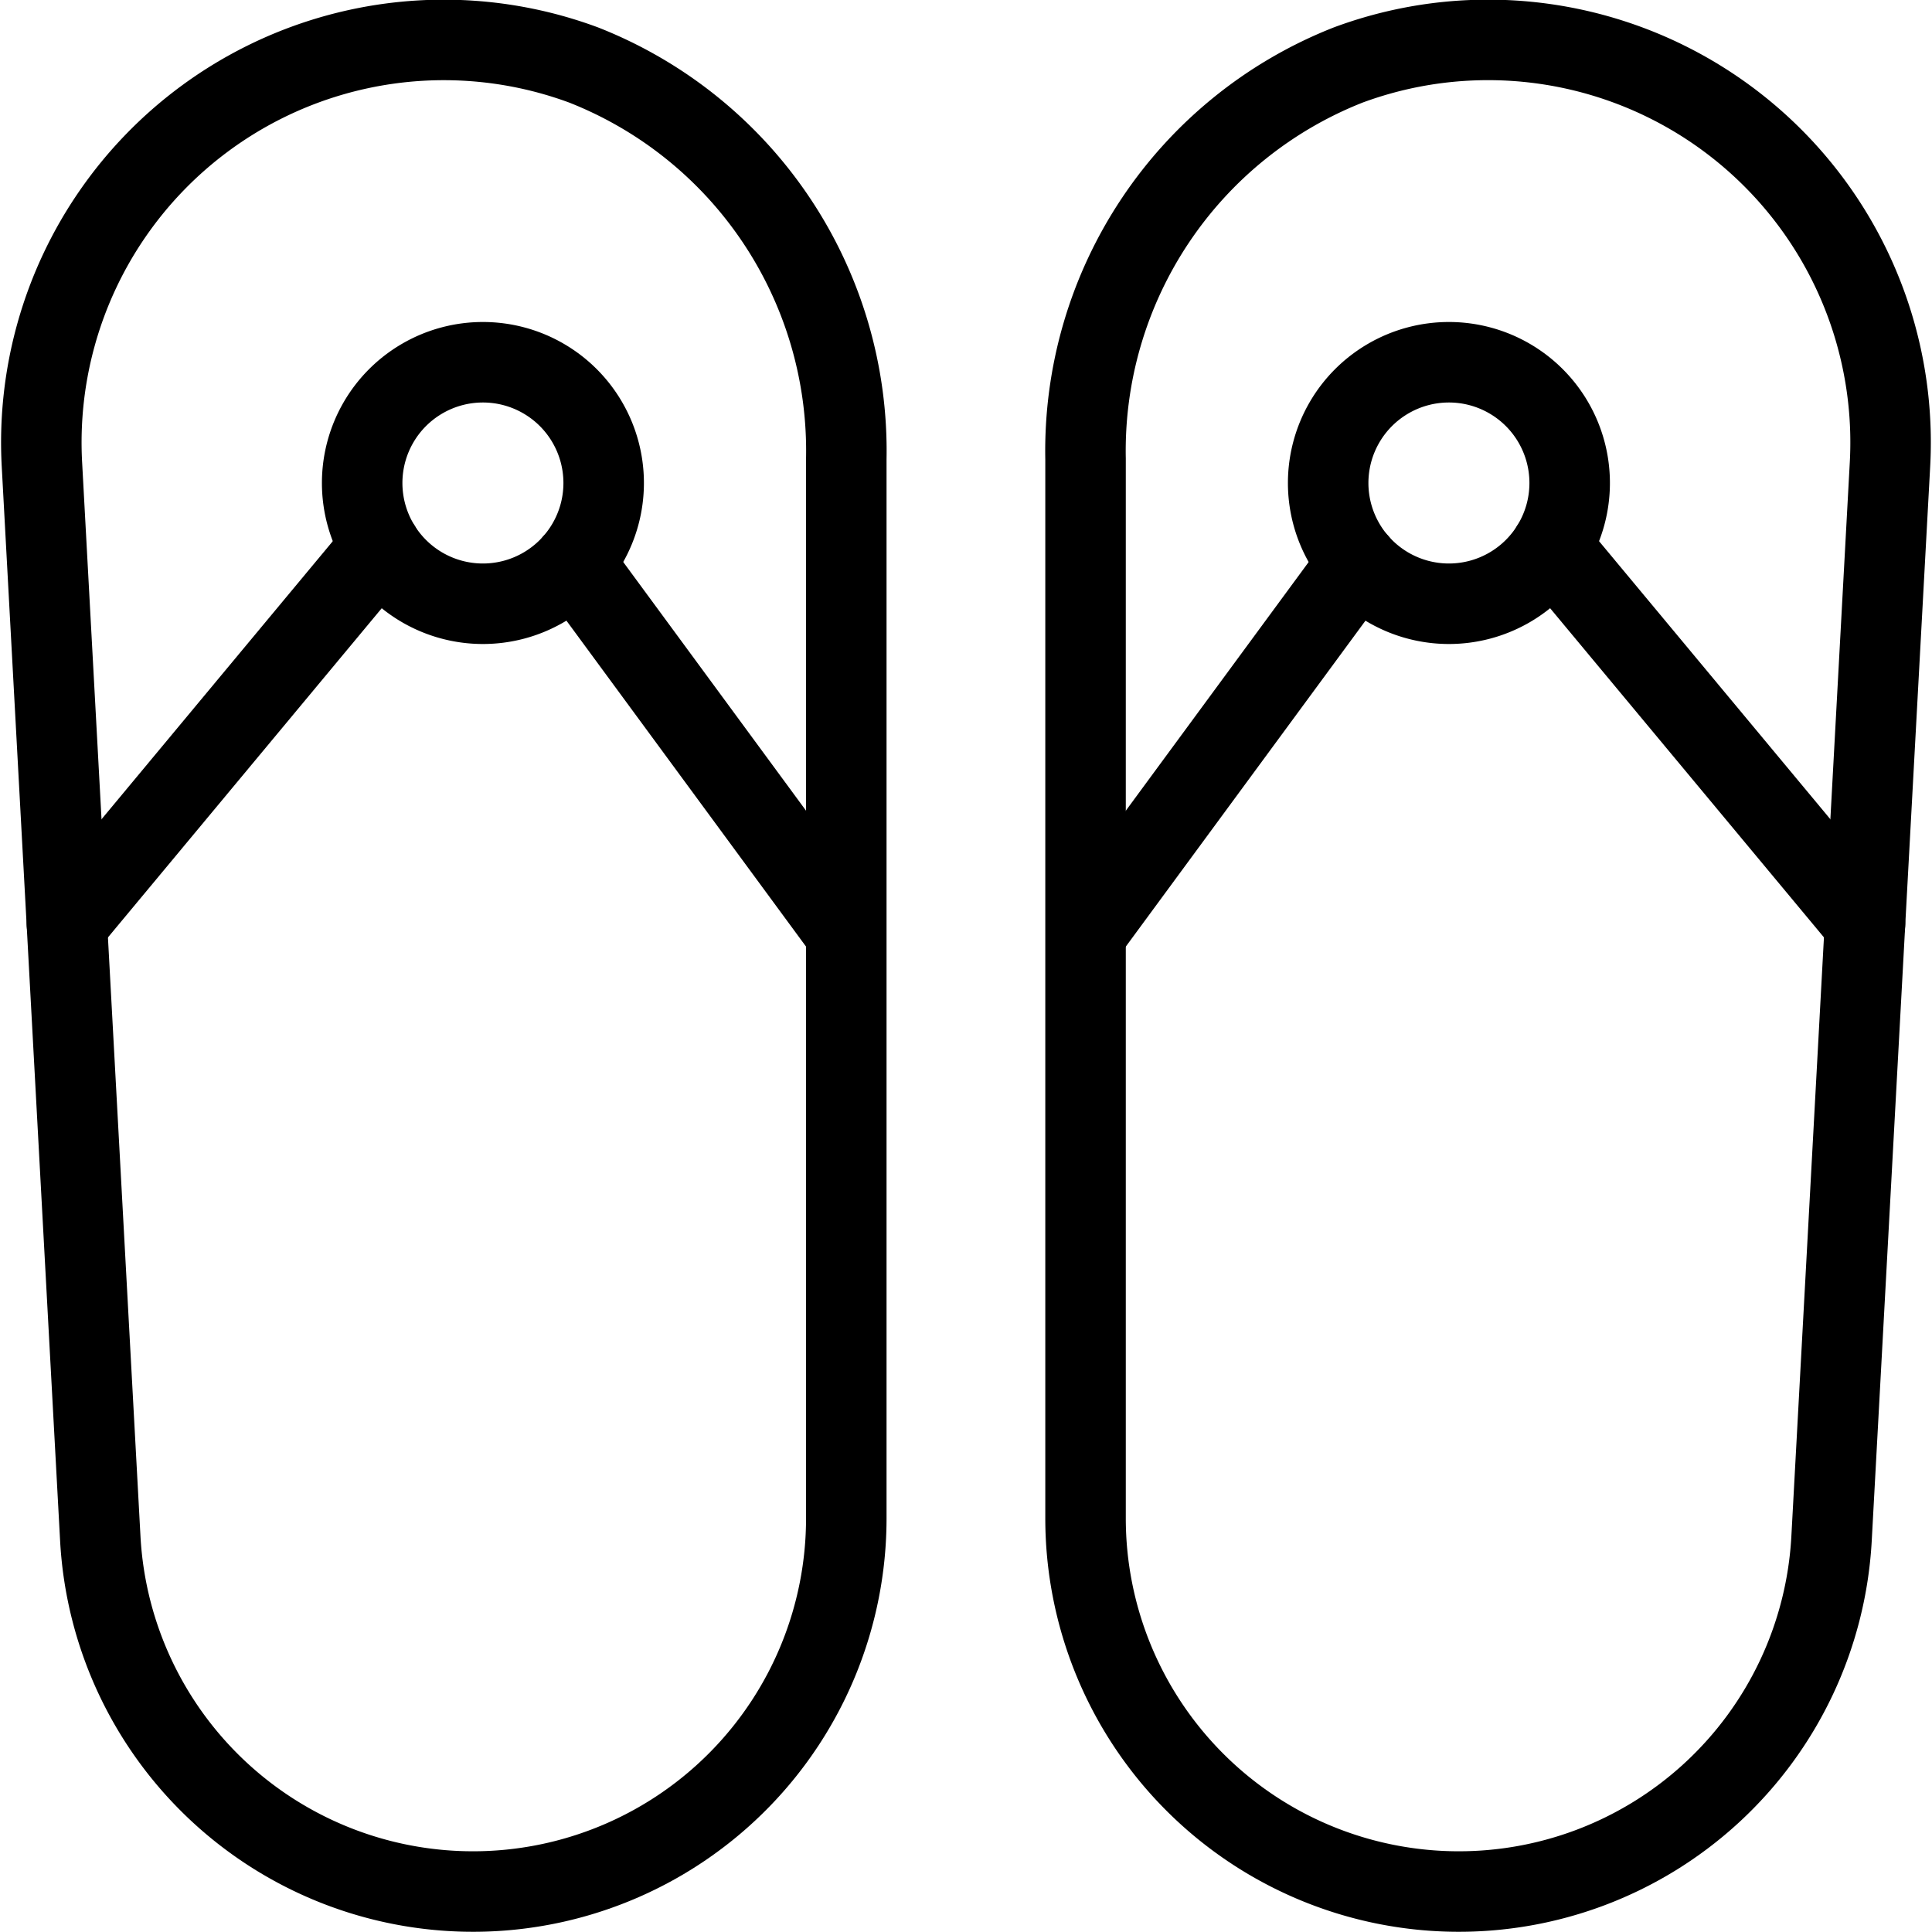
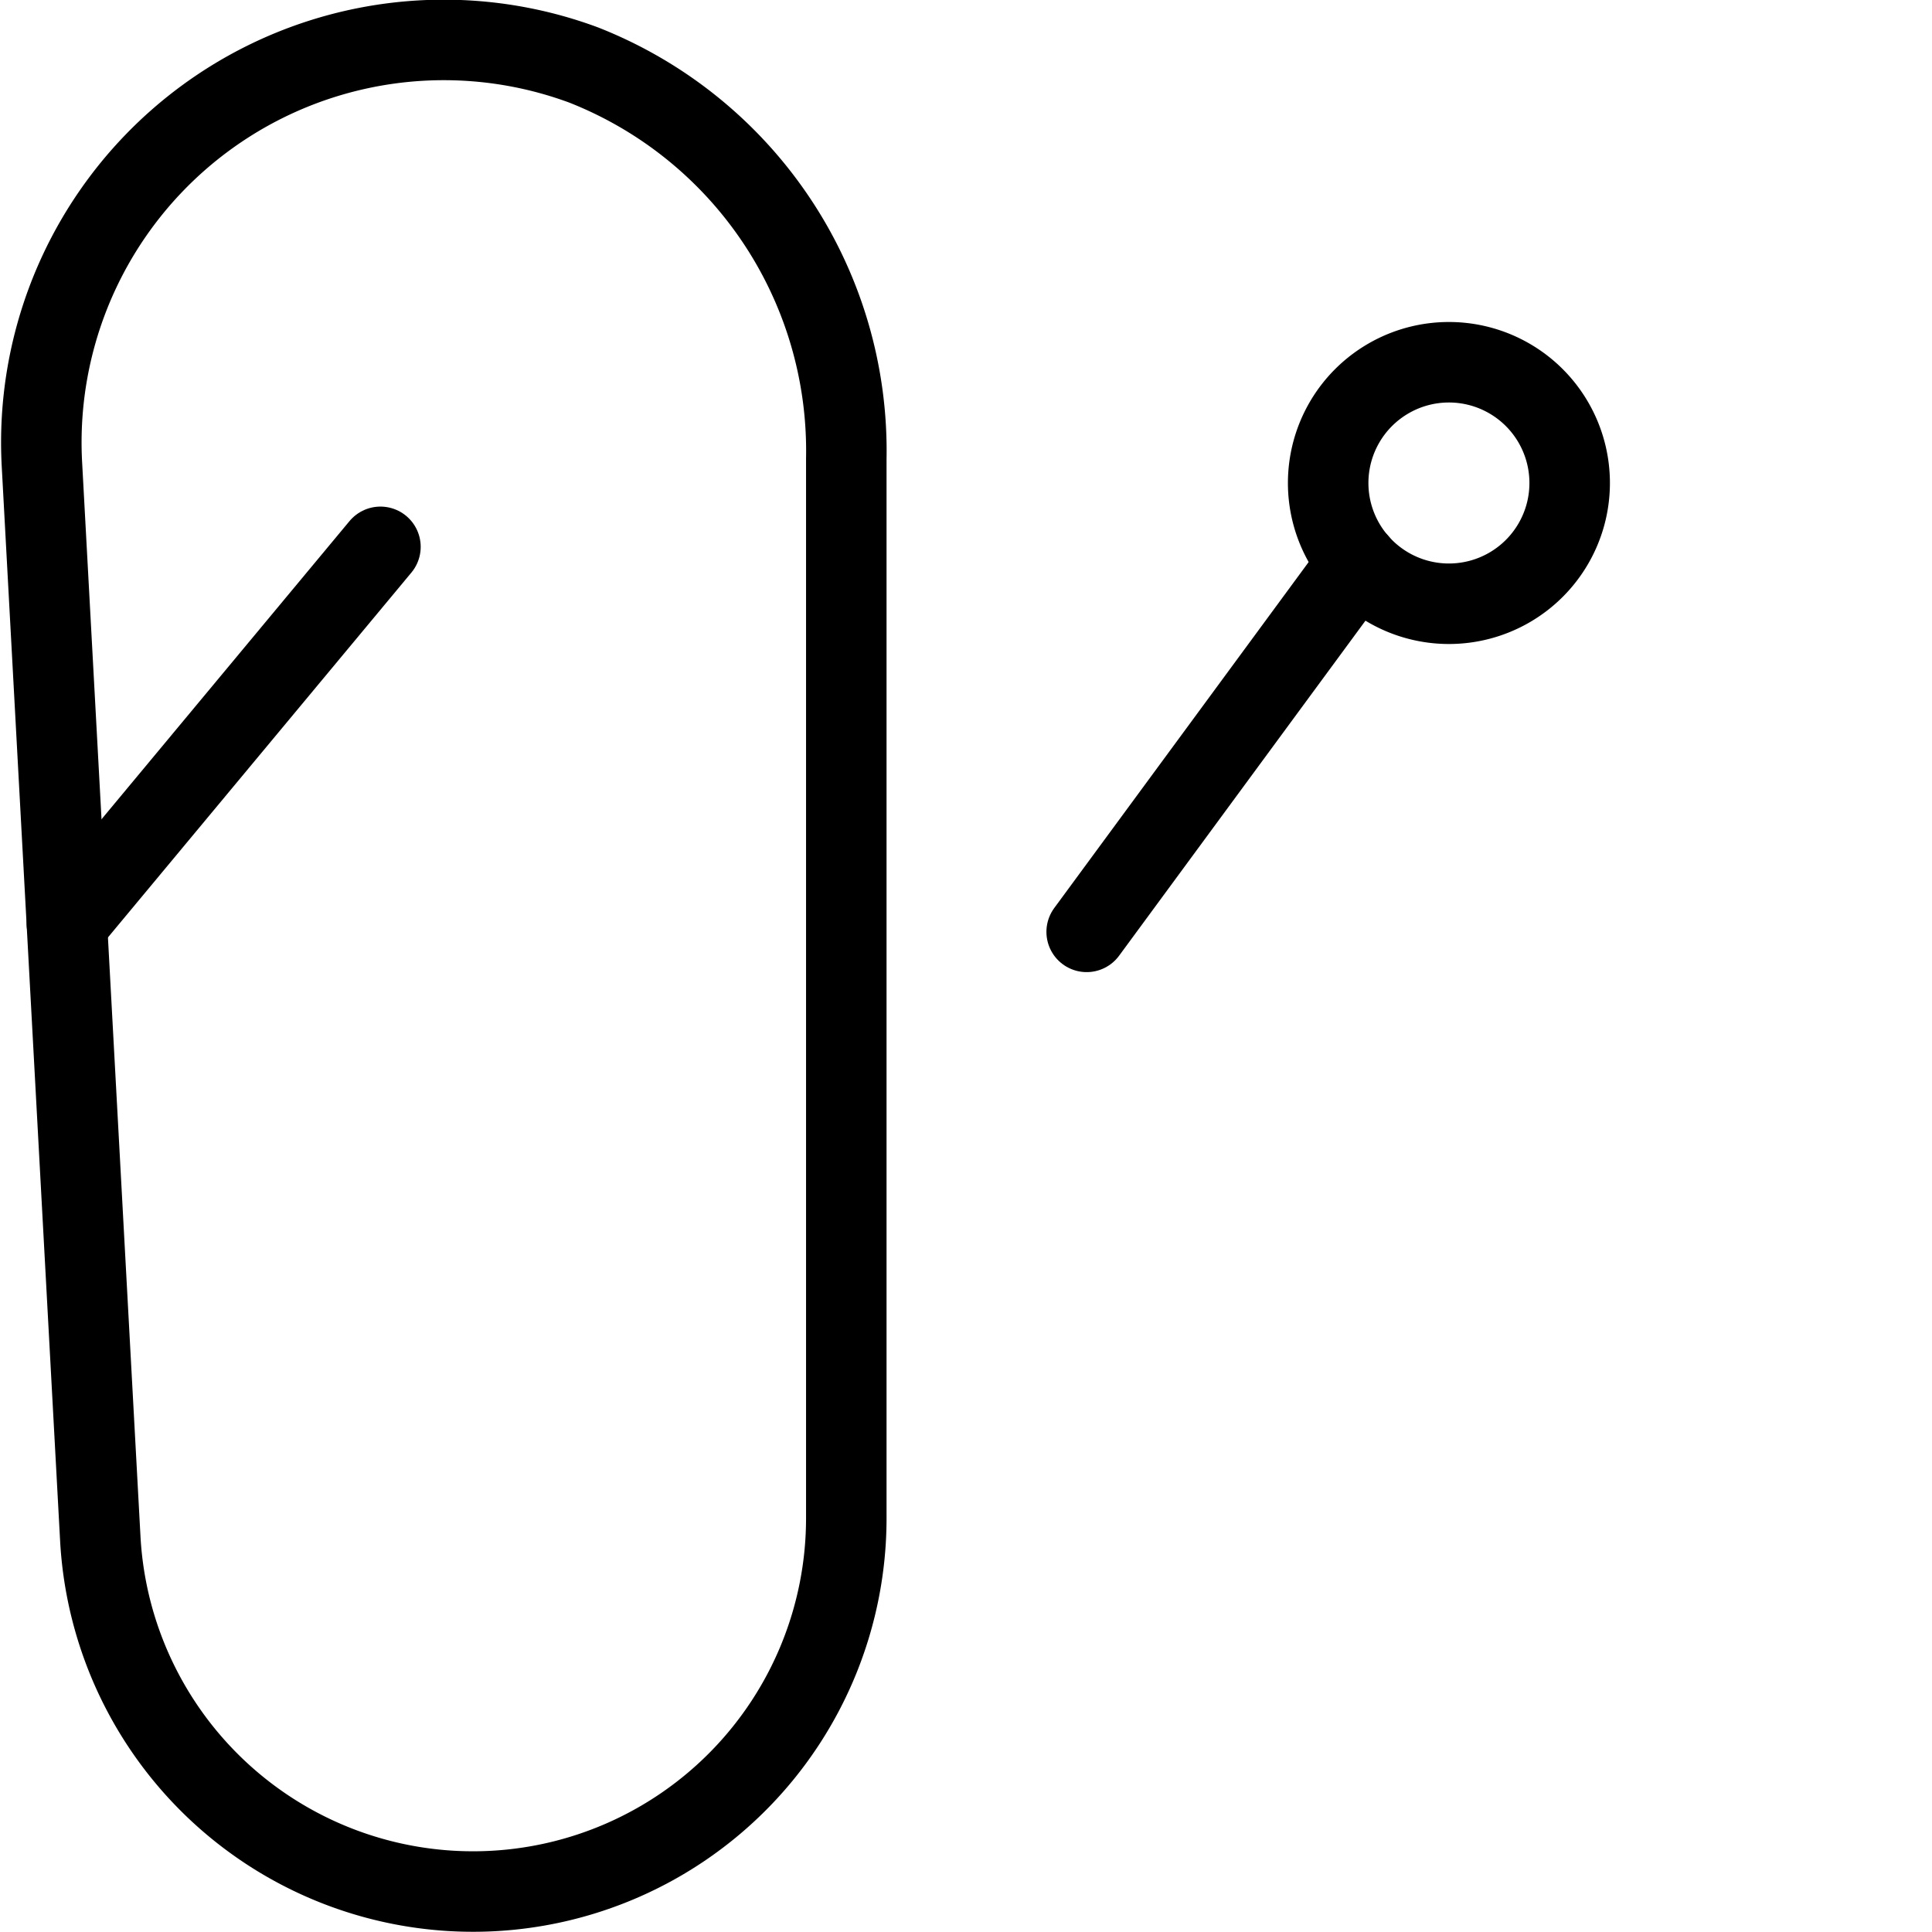
<svg xmlns="http://www.w3.org/2000/svg" viewBox="0 0 24 24" id="Footwear-Flip-Flops--Streamline-Ultimate" height="24" width="24">
  <desc> Footwear Flip Flops Streamline Icon: https://streamlinehq.com </desc>
  <path d="M4.726 6.793 0.831 11.476" fill="none" stroke="#000000" stroke-linecap="round" stroke-linejoin="round" stroke-width="1" />
-   <path d="M10.499 11.576 7.127 6.989" fill="none" stroke="#000000" stroke-linecap="round" stroke-linejoin="round" stroke-width="1" />
-   <path d="M4.499 6a1.5 1.5 0 1 0 3 0 1.5 1.5 0 1 0 -3 0Z" fill="none" stroke="#000000" stroke-linecap="round" stroke-linejoin="round" stroke-width="1" />
  <path d="M1.246 19.115a4.637 4.637 0 0 0 9.267 -0.252V5.7A5.15 5.15 0 0 0 7.249 0.807 5 5 0 0 0 0.521 5.771Z" fill="none" stroke="#000000" stroke-linecap="round" stroke-linejoin="round" stroke-width="1" />
-   <path d="m19.272 6.793 3.896 4.683" fill="none" stroke="#000000" stroke-linecap="round" stroke-linejoin="round" stroke-width="1" />
  <path d="m13.499 11.576 3.373 -4.587" fill="none" stroke="#000000" stroke-linecap="round" stroke-linejoin="round" stroke-width="1" />
  <path d="M16.499 6a1.5 1.5 0 1 0 3 0 1.5 1.5 0 1 0 -3 0Z" fill="none" stroke="#000000" stroke-linecap="round" stroke-linejoin="round" stroke-width="1" />
-   <path d="M22.752 19.115a4.637 4.637 0 0 1 -9.267 -0.252V5.7A5.151 5.151 0 0 1 16.749 0.807a5 5 0 0 1 6.729 4.964Z" fill="none" stroke="#000000" stroke-linecap="round" stroke-linejoin="round" stroke-width="1" />
</svg>